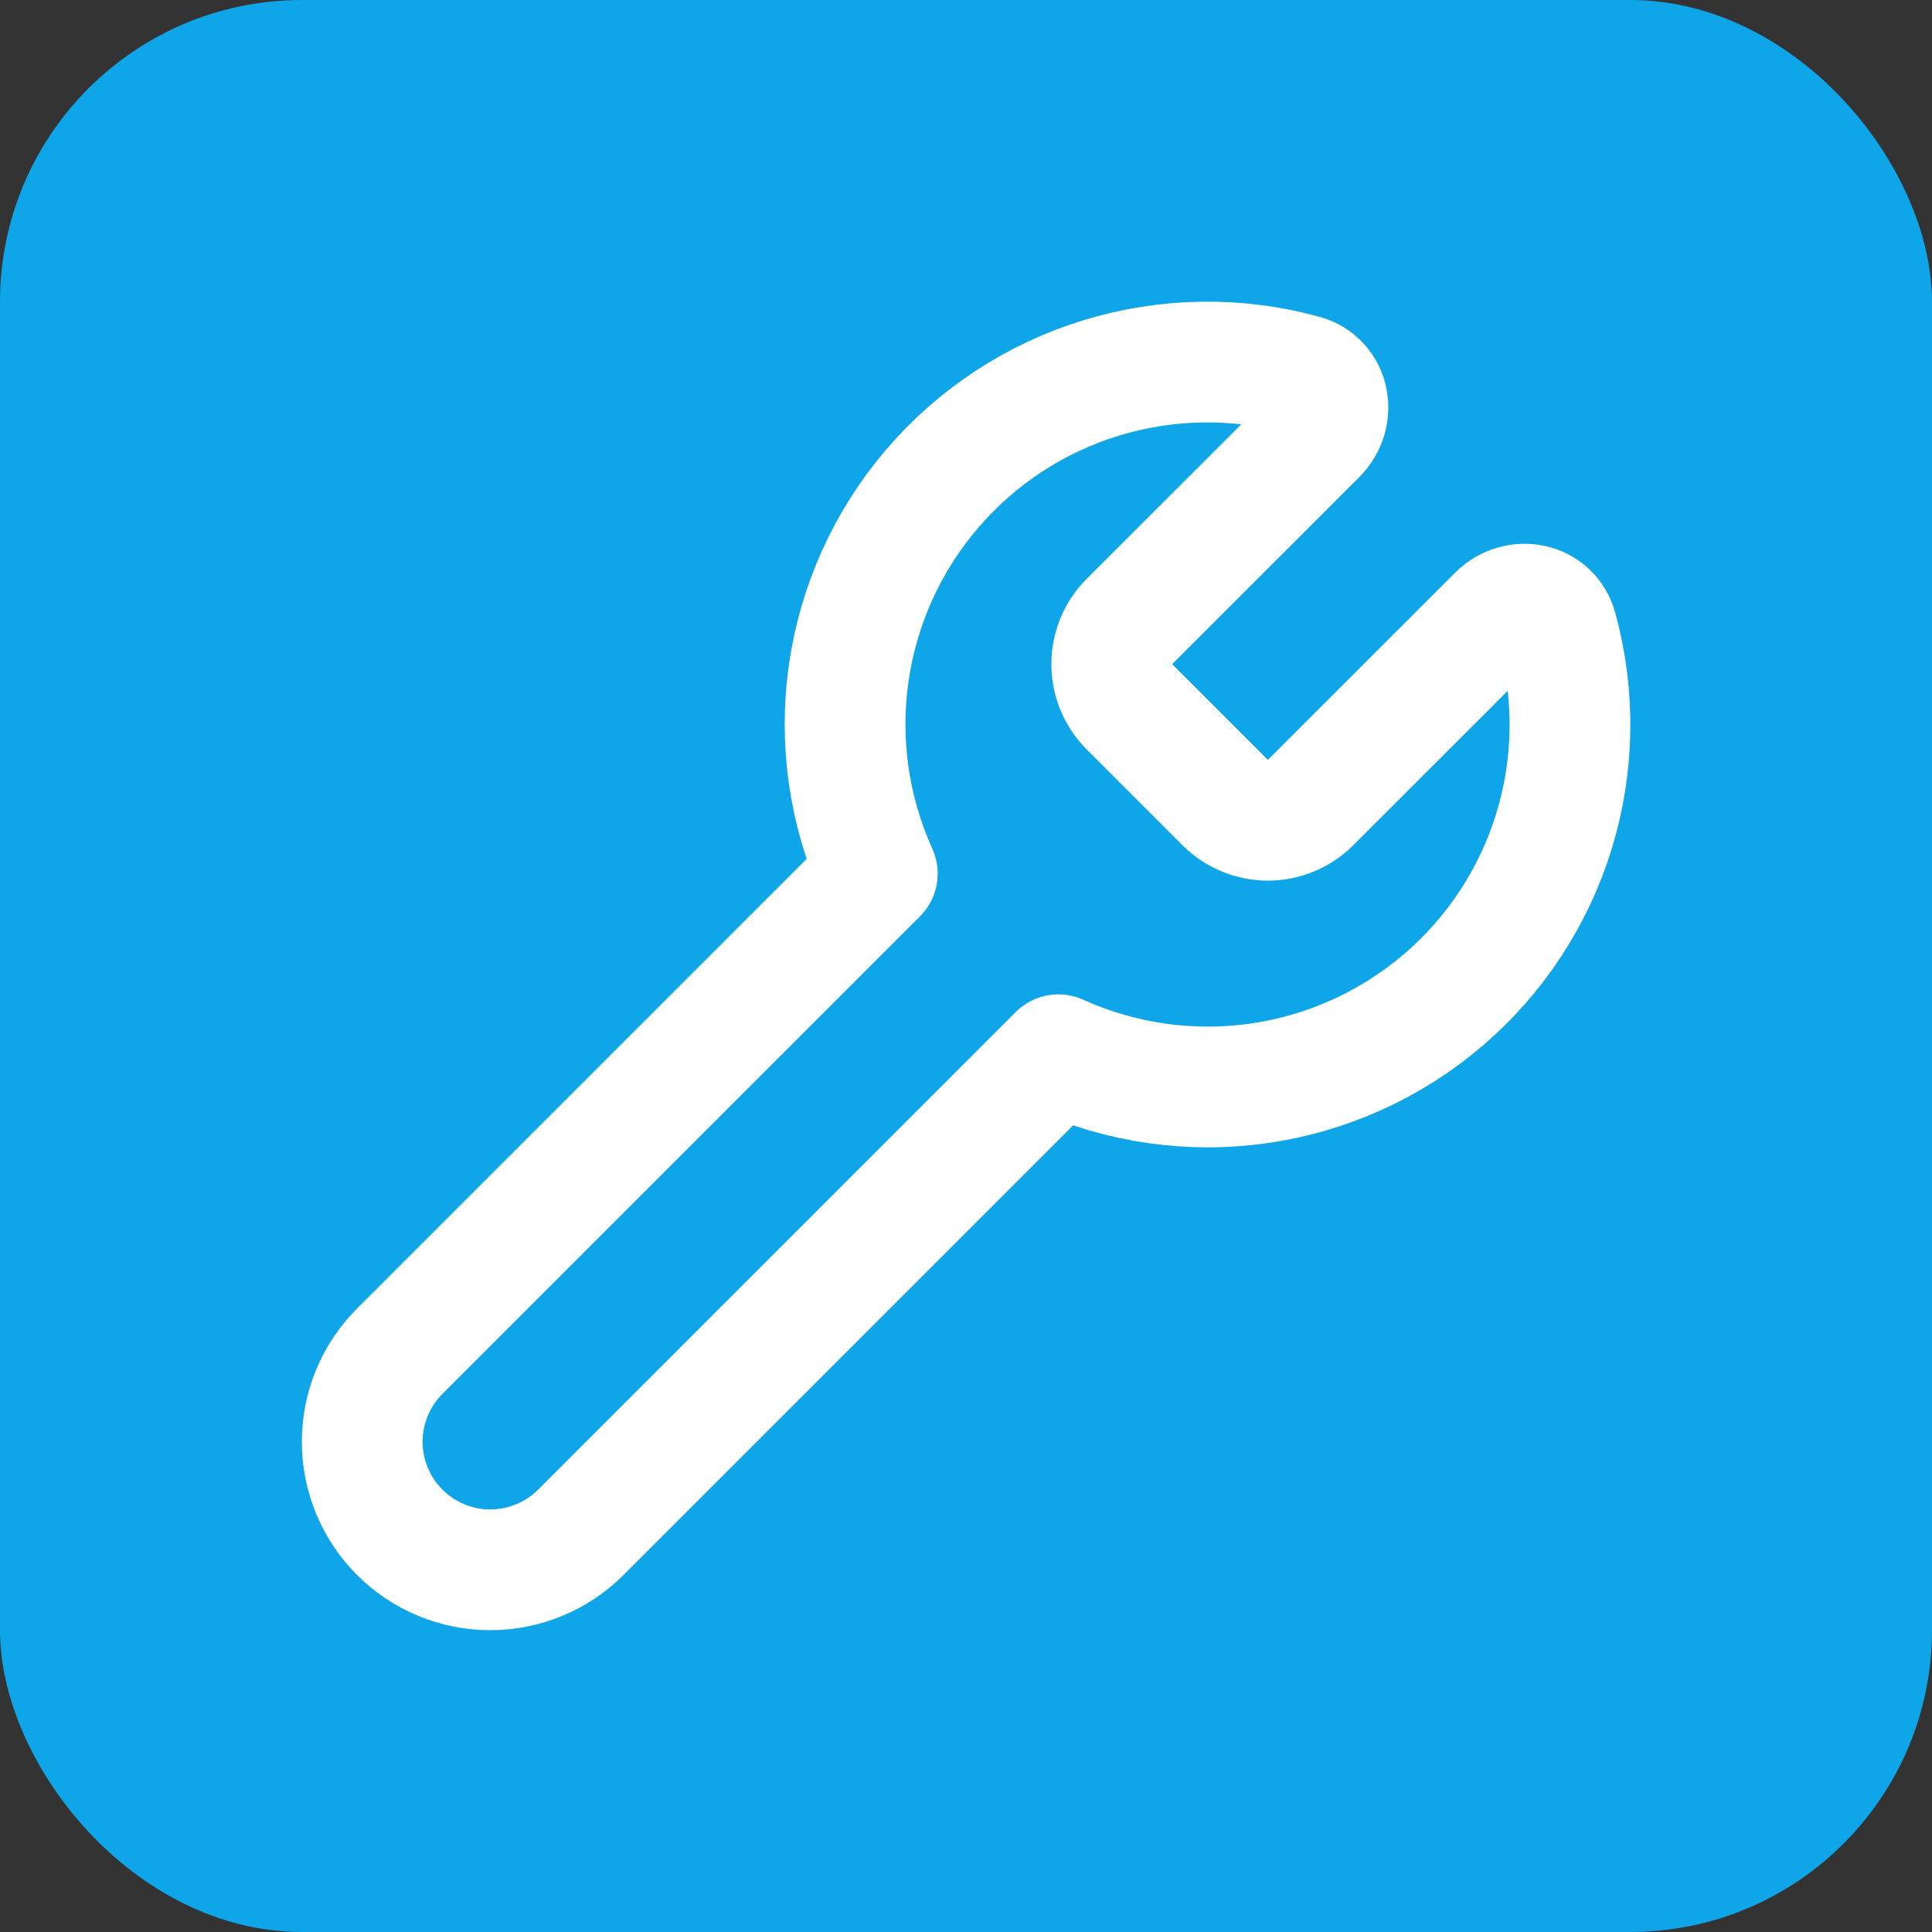
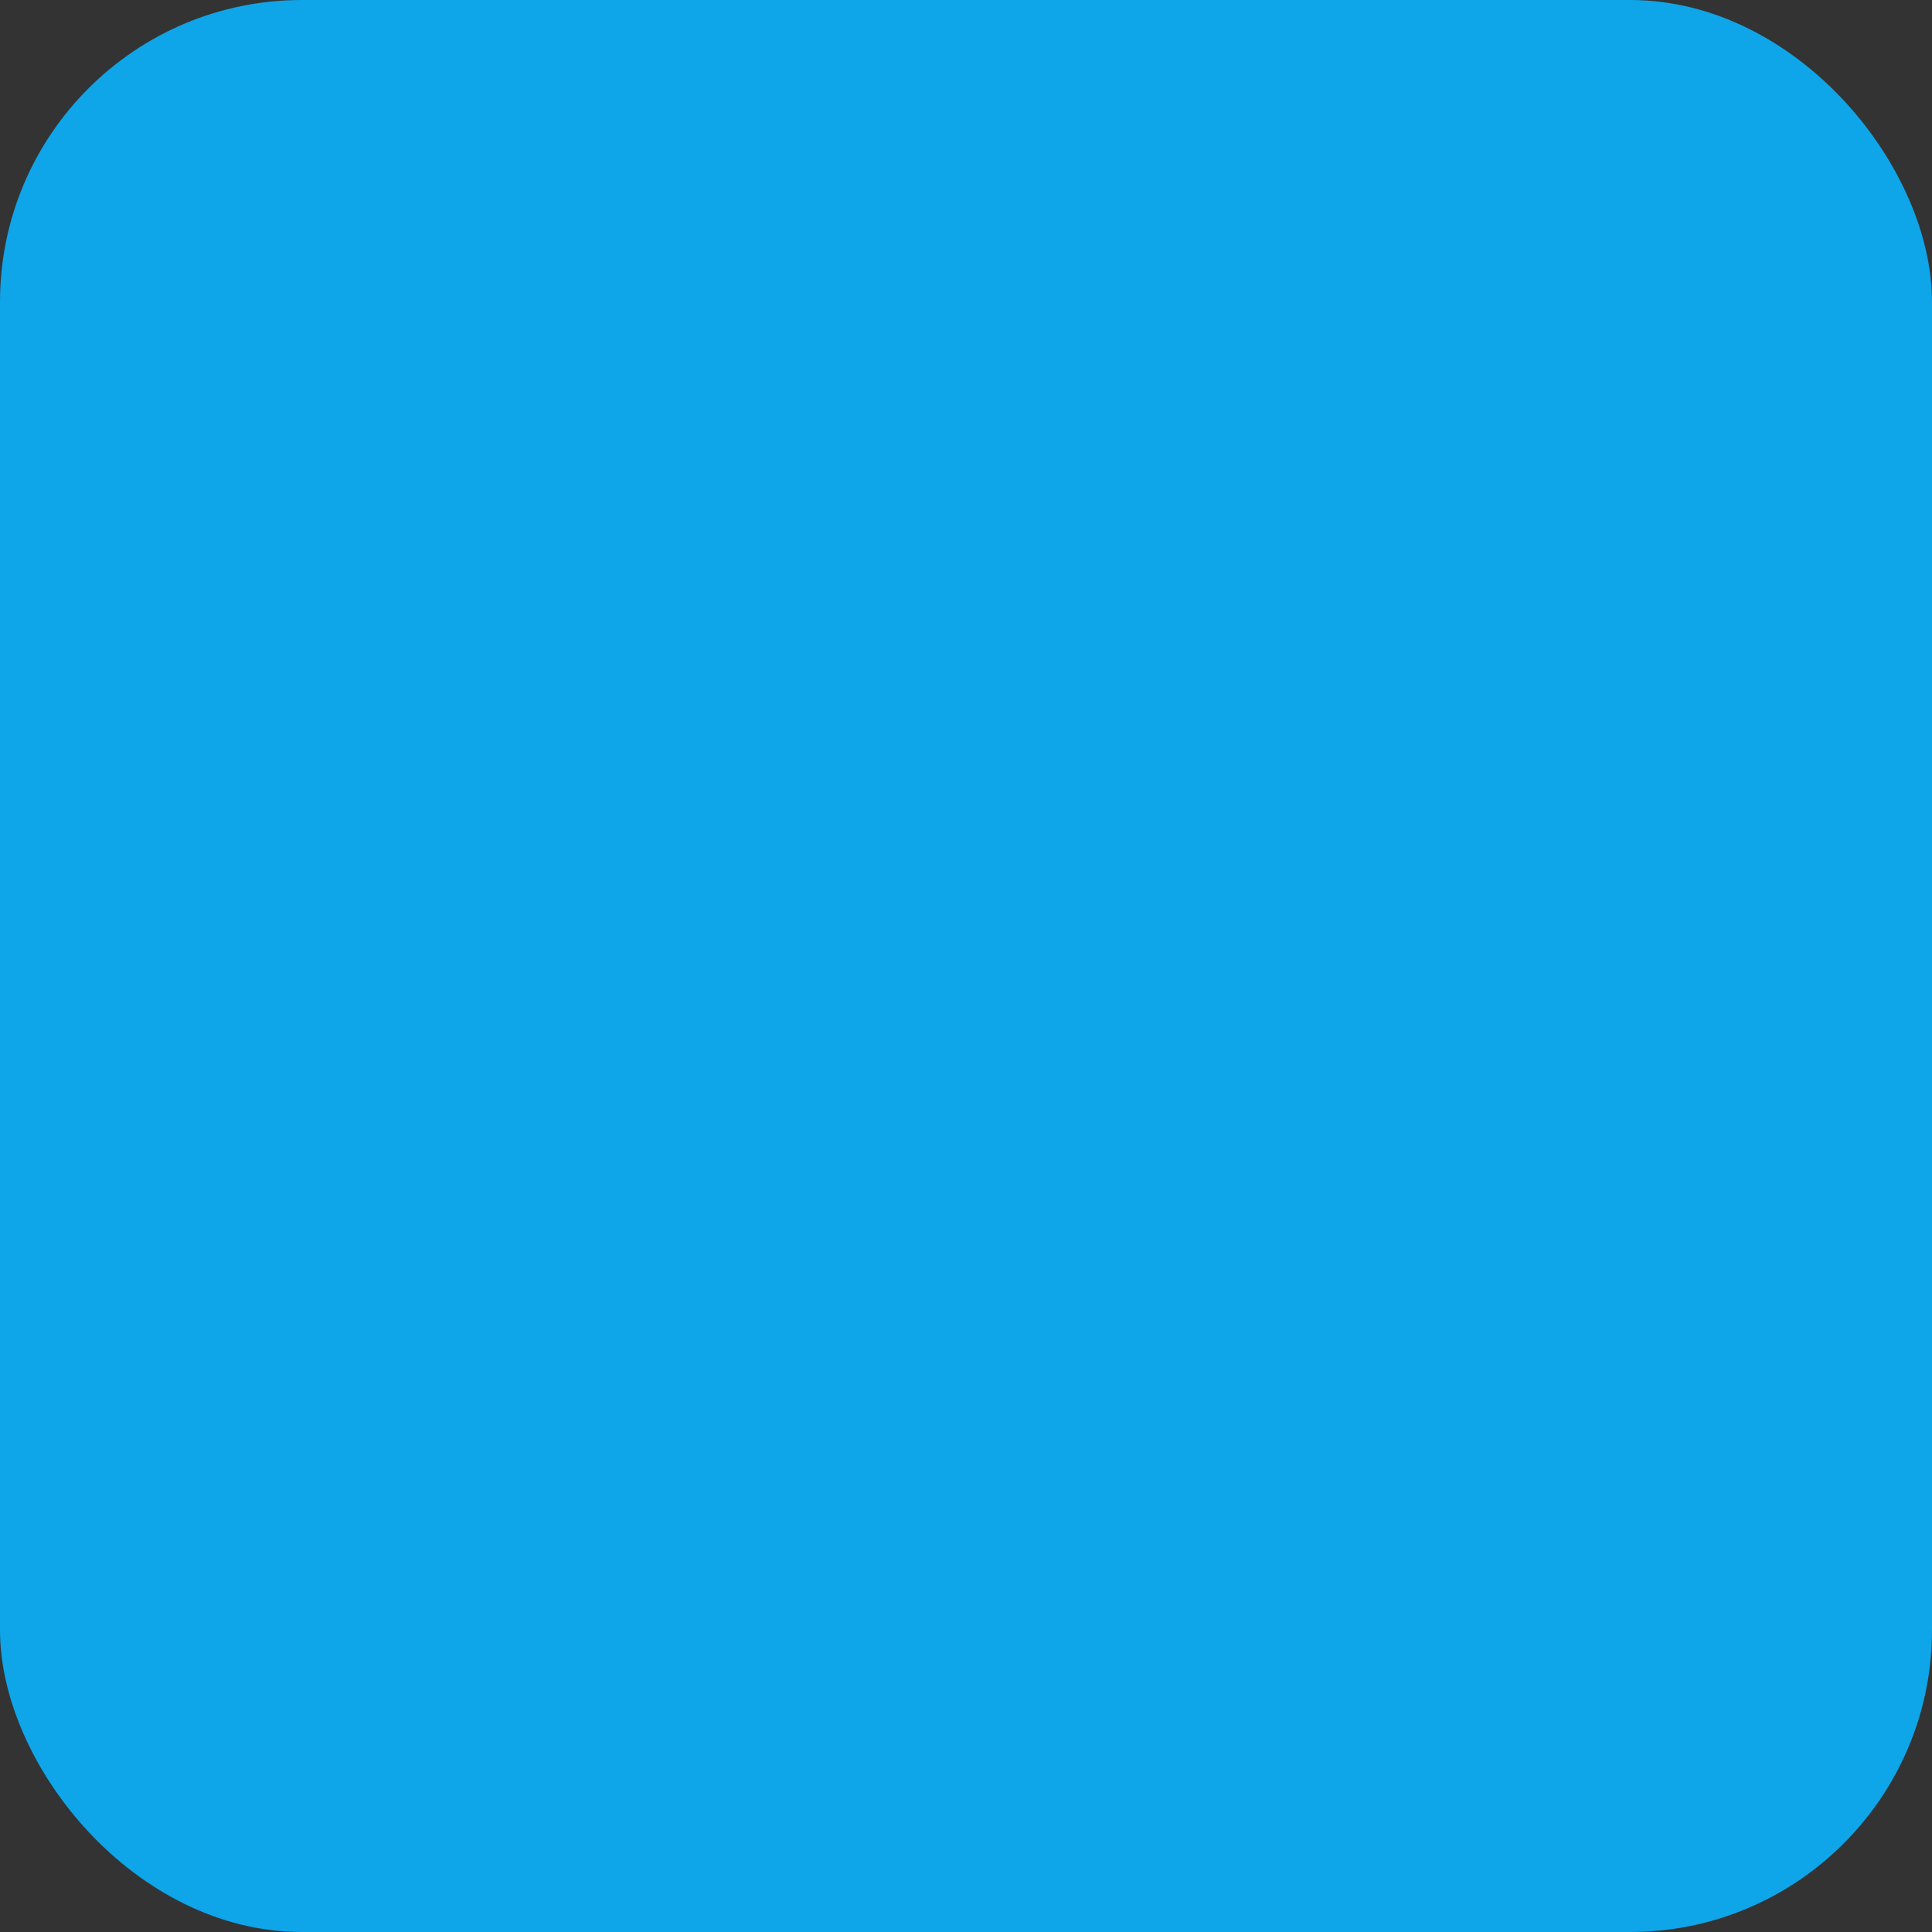
<svg xmlns="http://www.w3.org/2000/svg" width="64" height="64" viewBox="0 0 64 64" fill="none">
  <rect x="0" y="0" width="64" height="64" fill="#333333" stroke="none" />
  <rect width="64" height="64" rx="10" fill="#0EA5E9" />
-   <path d="M37.4 20.6C37.033 20.974 36.828 21.477 36.828 22C36.828 22.523 37.033 23.026 37.4 23.4L40.6 26.6C40.974 26.966 41.477 27.172 42 27.172C42.523 27.172 43.026 26.966 43.4 26.6L49.612 20.39C50.252 19.746 51.338 19.95 51.578 20.826C52.182 23.024 52.148 25.348 51.48 27.527C50.811 29.706 49.536 31.65 47.803 33.13C46.07 34.611 43.951 35.568 41.694 35.888C39.438 36.209 37.137 35.88 35.06 34.94L19.24 50.76C18.444 51.555 17.365 52.002 16.24 52.002C15.115 52.002 14.036 51.555 13.241 50.759C12.446 49.963 11.999 48.884 11.999 47.759C11.999 46.634 12.446 45.555 13.242 44.76L29.062 28.94C28.122 26.863 27.793 24.562 28.114 22.305C28.434 20.049 29.391 17.93 30.872 16.197C32.352 14.464 34.296 13.189 36.475 12.521C38.654 11.852 40.978 11.818 43.176 12.422C44.052 12.662 44.256 13.746 43.614 14.39L37.4 20.6Z" stroke="white" stroke-width="4" stroke-linecap="round" stroke-linejoin="round" />
</svg>